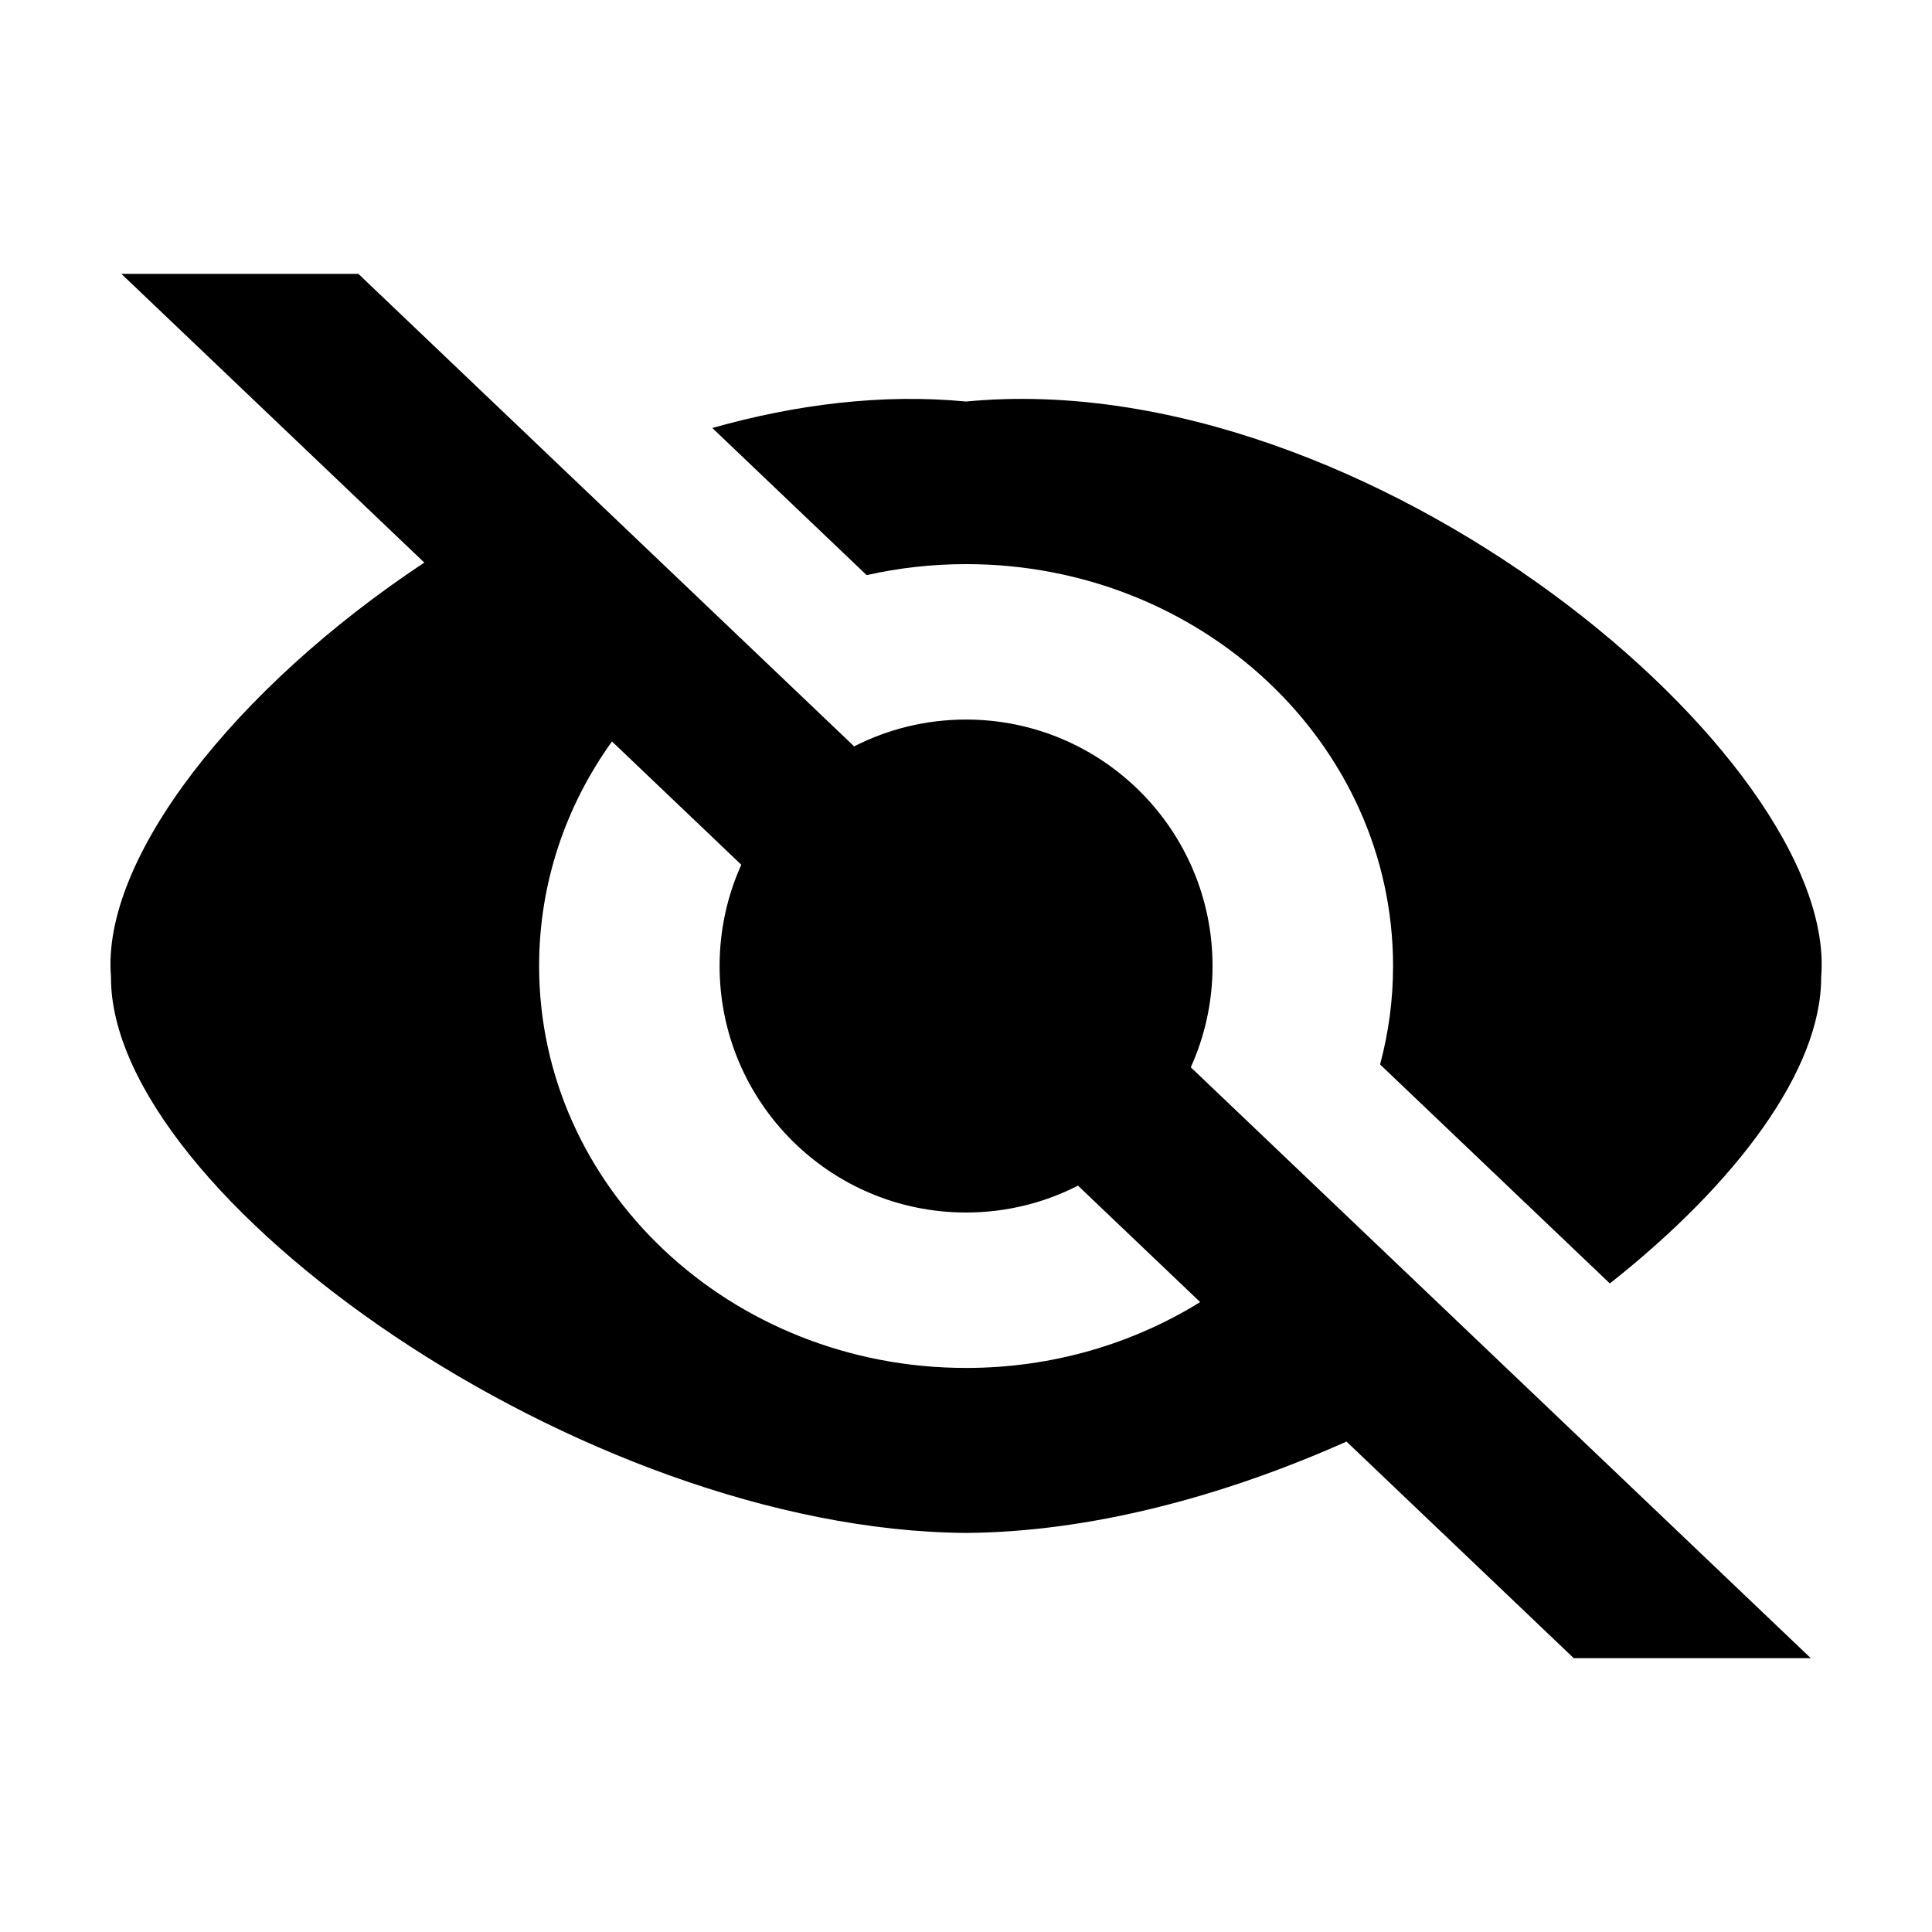
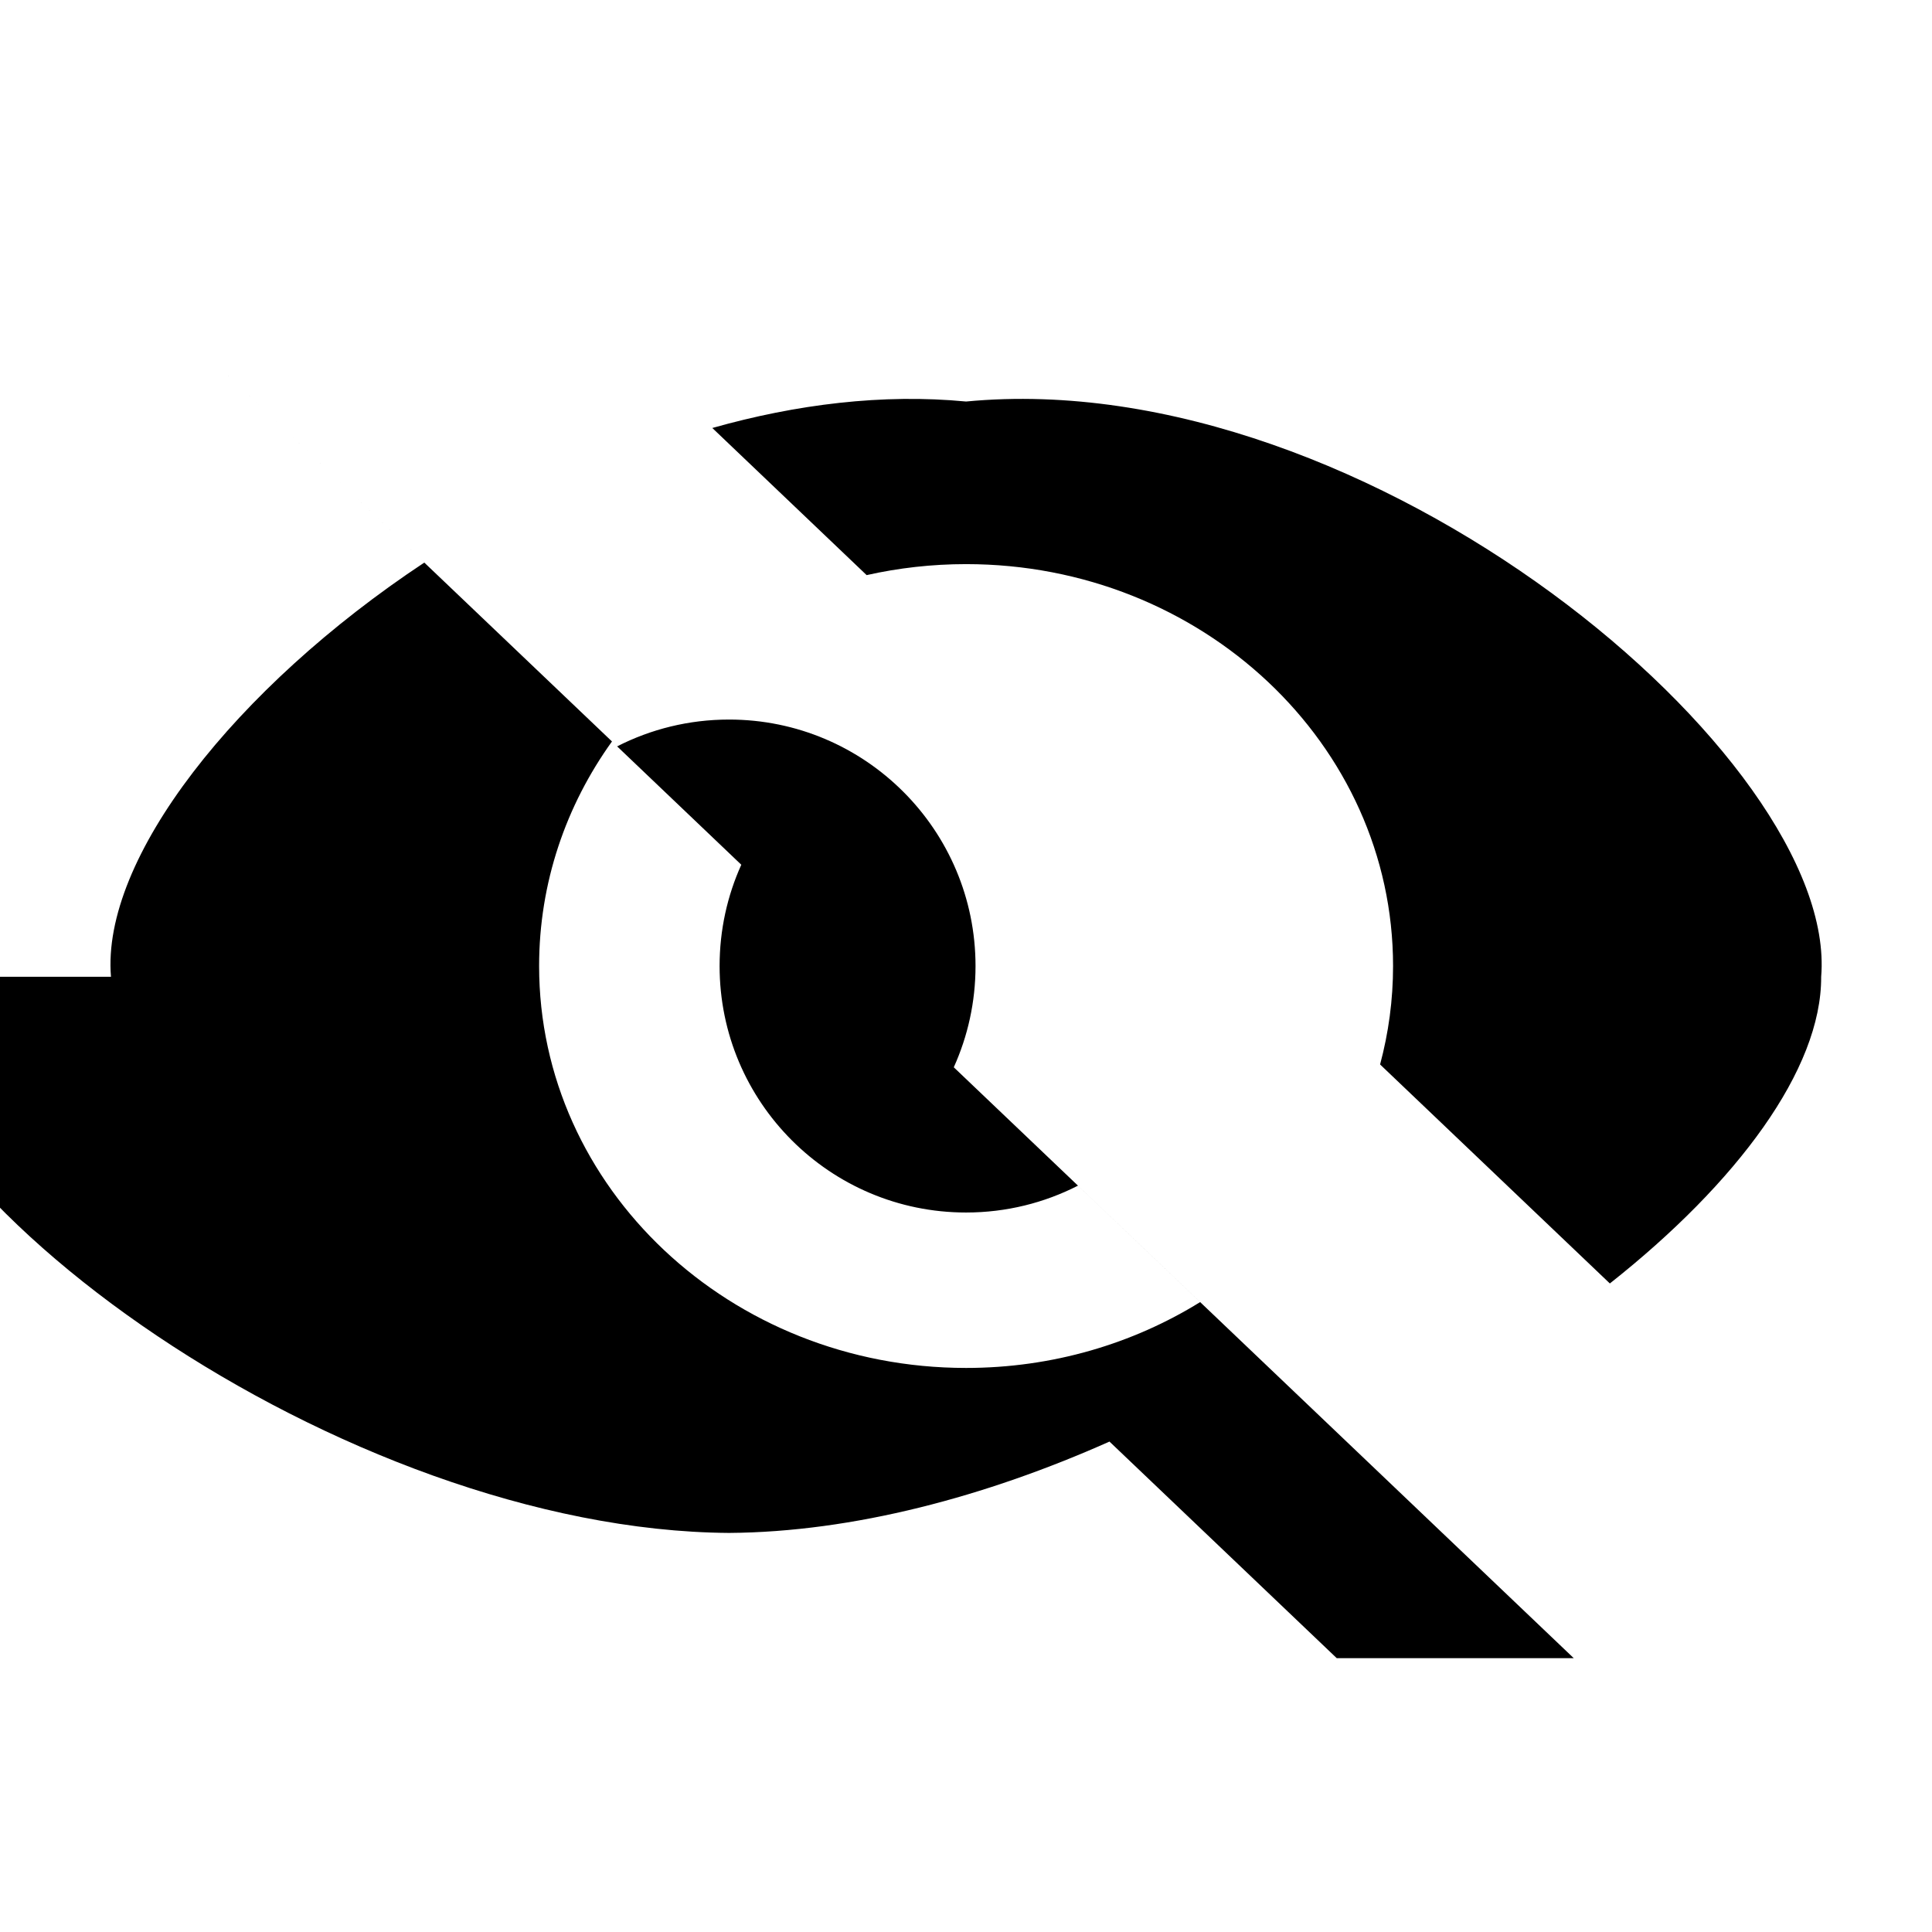
<svg xmlns="http://www.w3.org/2000/svg" fill="#000000" width="800px" height="800px" version="1.1" viewBox="144 144 512 512">
-   <path d="m173.41 402.86c-2.613-31.328 32.918-76.57 83.035-109.77l-80.277-76.512h62.812l131.38 125.22c8.895-4.547 18.98-7.109 29.656-7.109 36.066 0 65.32 29.254 65.32 65.32 0 9.562-2.066 18.645-5.762 26.832l164.3 156.59h-62.812l-60.227-57.398c-32.699 14.574-67.961 23.988-100.82 24.207-101.84-0.695-226.91-89.516-226.61-147.38zm132.77-62.363c-12.199 16.988-19.309 37.457-19.309 59.512 0 58.809 50.668 106.51 113.15 106.51 22.914 0 44.219-6.426 62.035-17.453l-32.379-30.859c-8.902 4.551-18.977 7.121-29.656 7.121-36.066 0-65.32-29.254-65.32-65.32 0-9.574 2.055-18.656 5.75-26.844l-34.27-32.668zm26.586-83.074c22.309-6.301 45.164-9.133 67.254-7.016 106.79-10.23 231.42 94.738 226.61 152.45 0.125 24.551-22.332 54.668-56 81.273l-60.891-58.035c2.238-8.348 3.438-17.086 3.438-26.086 0-58.816-50.676-106.51-113.16-106.51-9.07 0-17.895 1.016-26.348 2.914l-40.902-38.992z" fill-rule="evenodd" />
+   <path d="m173.41 402.86c-2.613-31.328 32.918-76.57 83.035-109.77l-80.277-76.512l131.38 125.22c8.895-4.547 18.98-7.109 29.656-7.109 36.066 0 65.32 29.254 65.32 65.32 0 9.562-2.066 18.645-5.762 26.832l164.3 156.59h-62.812l-60.227-57.398c-32.699 14.574-67.961 23.988-100.82 24.207-101.84-0.695-226.91-89.516-226.61-147.38zm132.77-62.363c-12.199 16.988-19.309 37.457-19.309 59.512 0 58.809 50.668 106.51 113.15 106.51 22.914 0 44.219-6.426 62.035-17.453l-32.379-30.859c-8.902 4.551-18.977 7.121-29.656 7.121-36.066 0-65.32-29.254-65.32-65.32 0-9.574 2.055-18.656 5.75-26.844l-34.27-32.668zm26.586-83.074c22.309-6.301 45.164-9.133 67.254-7.016 106.79-10.23 231.42 94.738 226.61 152.45 0.125 24.551-22.332 54.668-56 81.273l-60.891-58.035c2.238-8.348 3.438-17.086 3.438-26.086 0-58.816-50.676-106.51-113.16-106.51-9.07 0-17.895 1.016-26.348 2.914l-40.902-38.992z" fill-rule="evenodd" />
</svg>